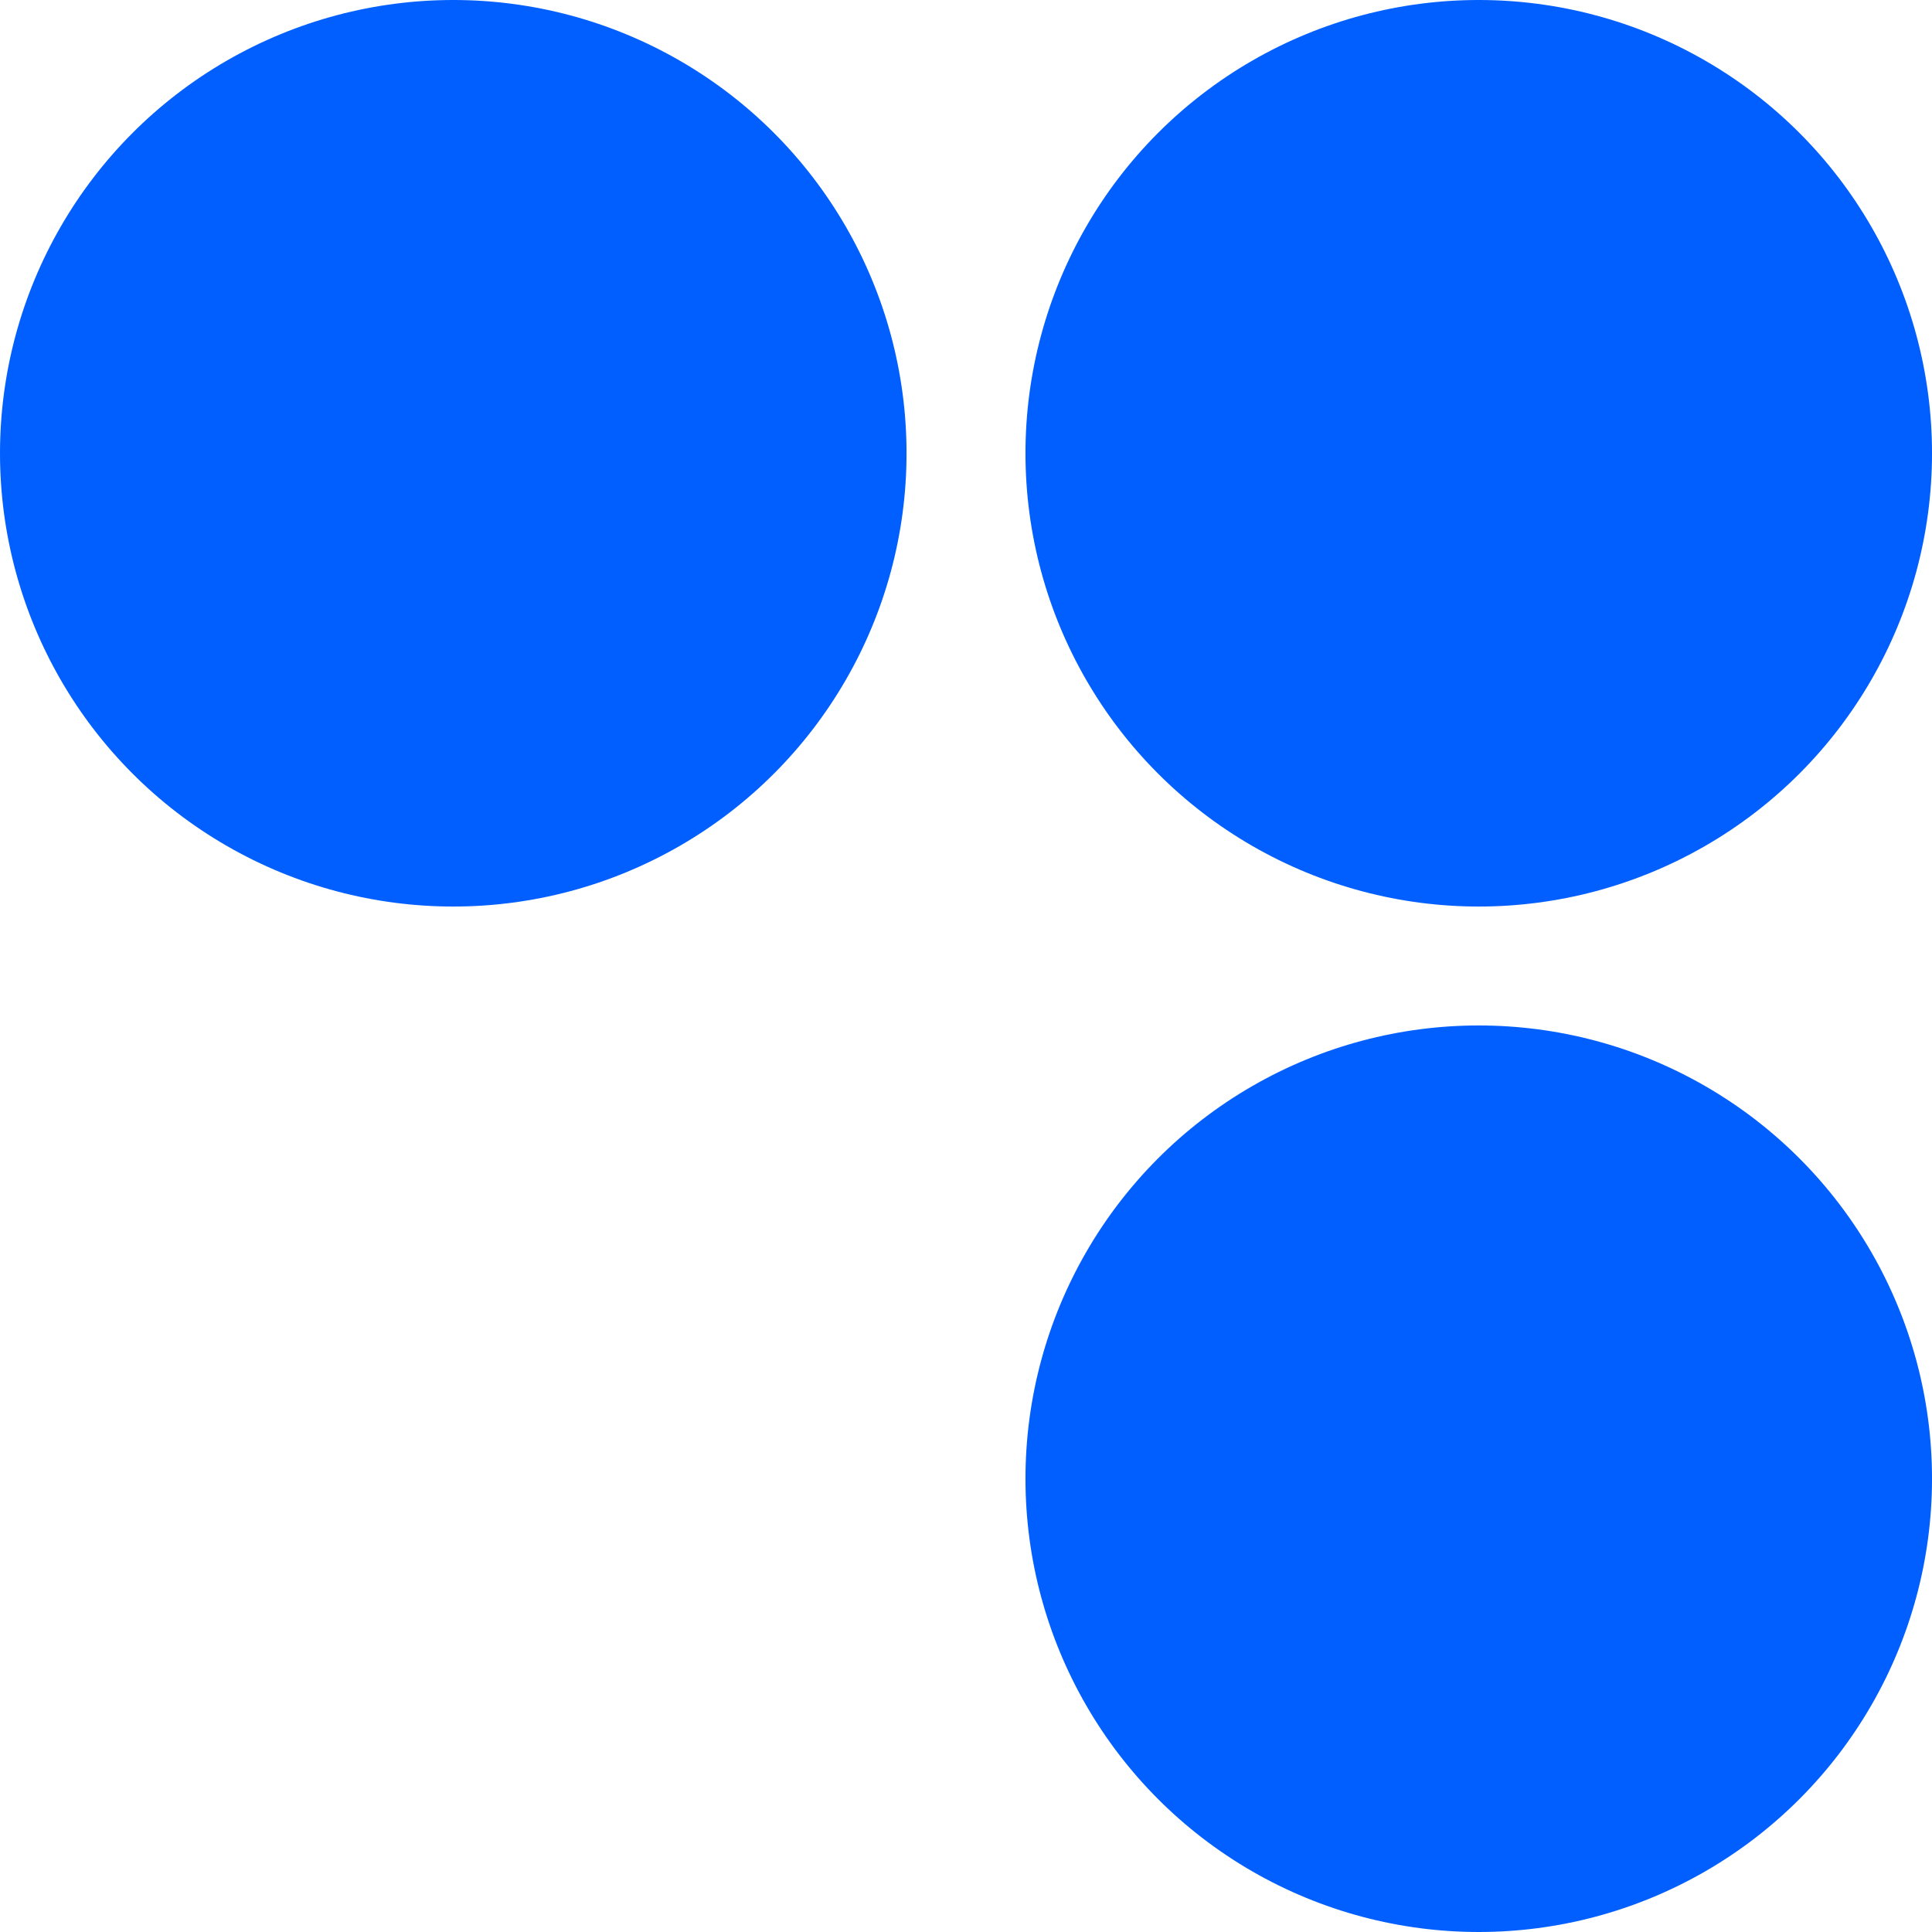
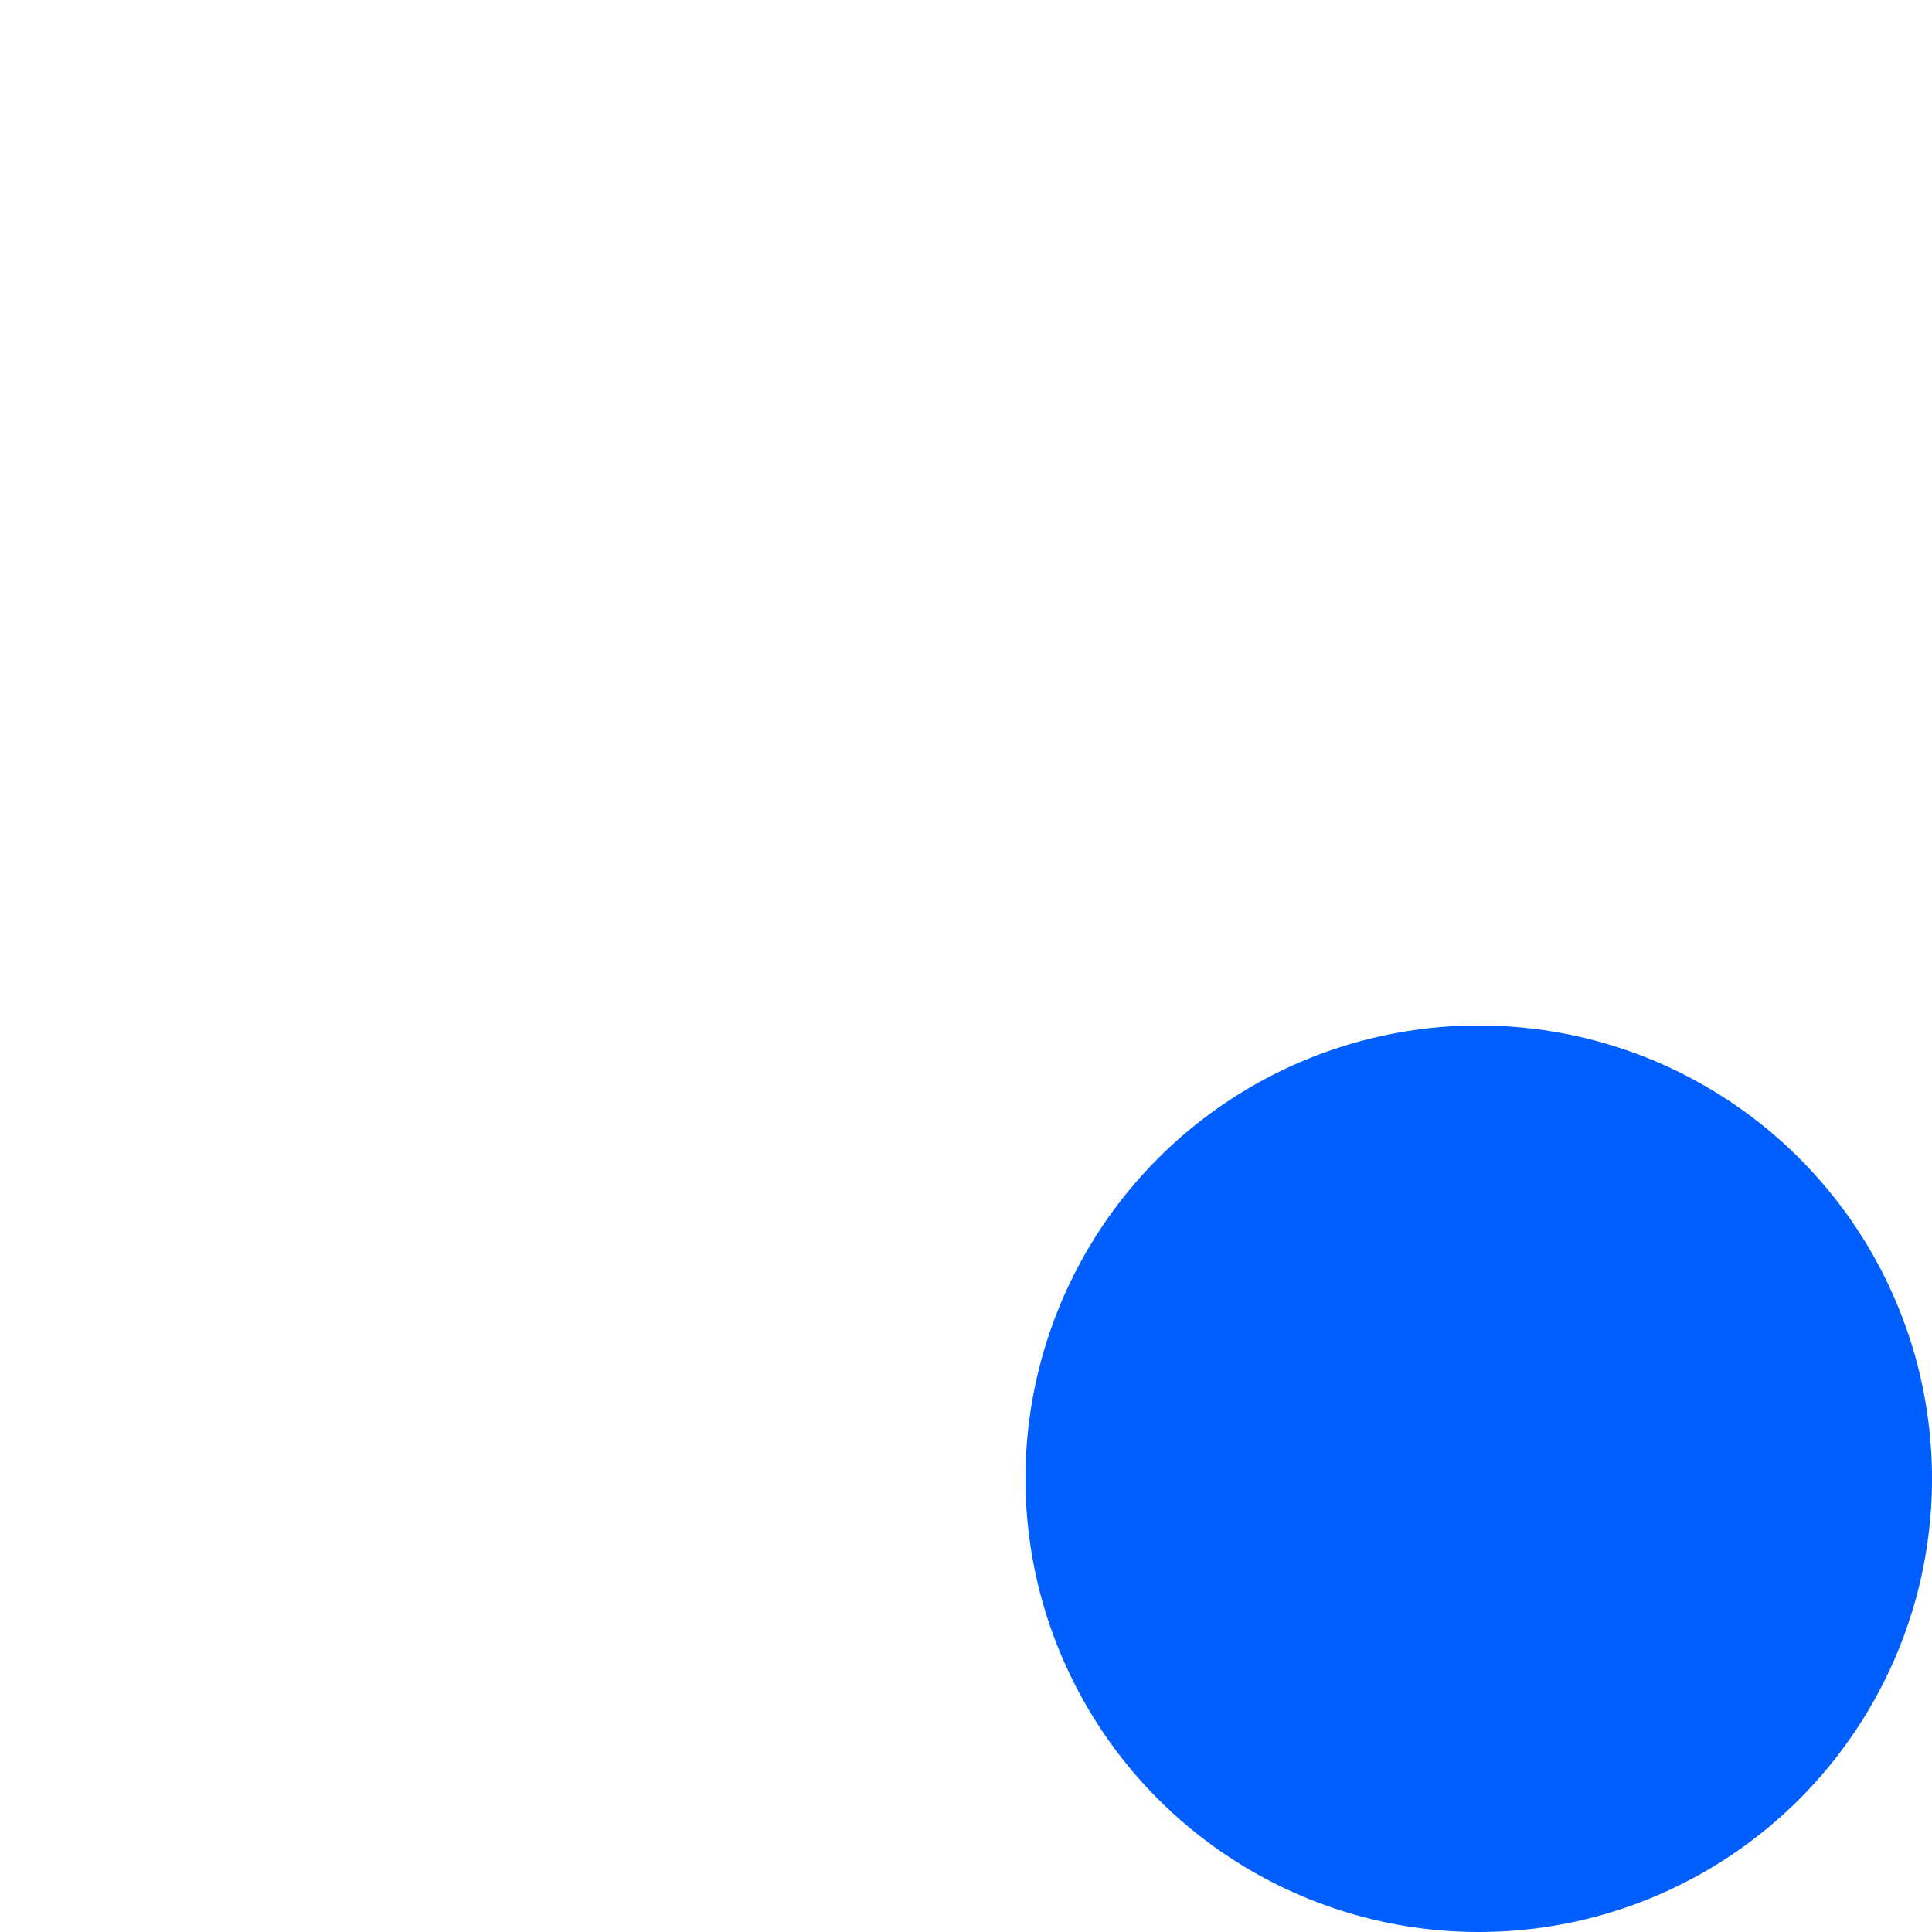
<svg xmlns="http://www.w3.org/2000/svg" version="1.1" id="Layer_2" x="0px" y="0px" width="136.063px" height="136.063px" viewBox="202.037 216.608 136.063 136.063" xml:space="preserve">
  <g>
-     <circle fill="#015FFF" cx="233.959" cy="248.53" r="31.922" />
-     <circle fill="#015FFF" cx="306.179" cy="248.53" r="31.922" />
    <circle fill="#015FFF" cx="306.179" cy="320.749" r="31.922" />
  </g>
</svg>